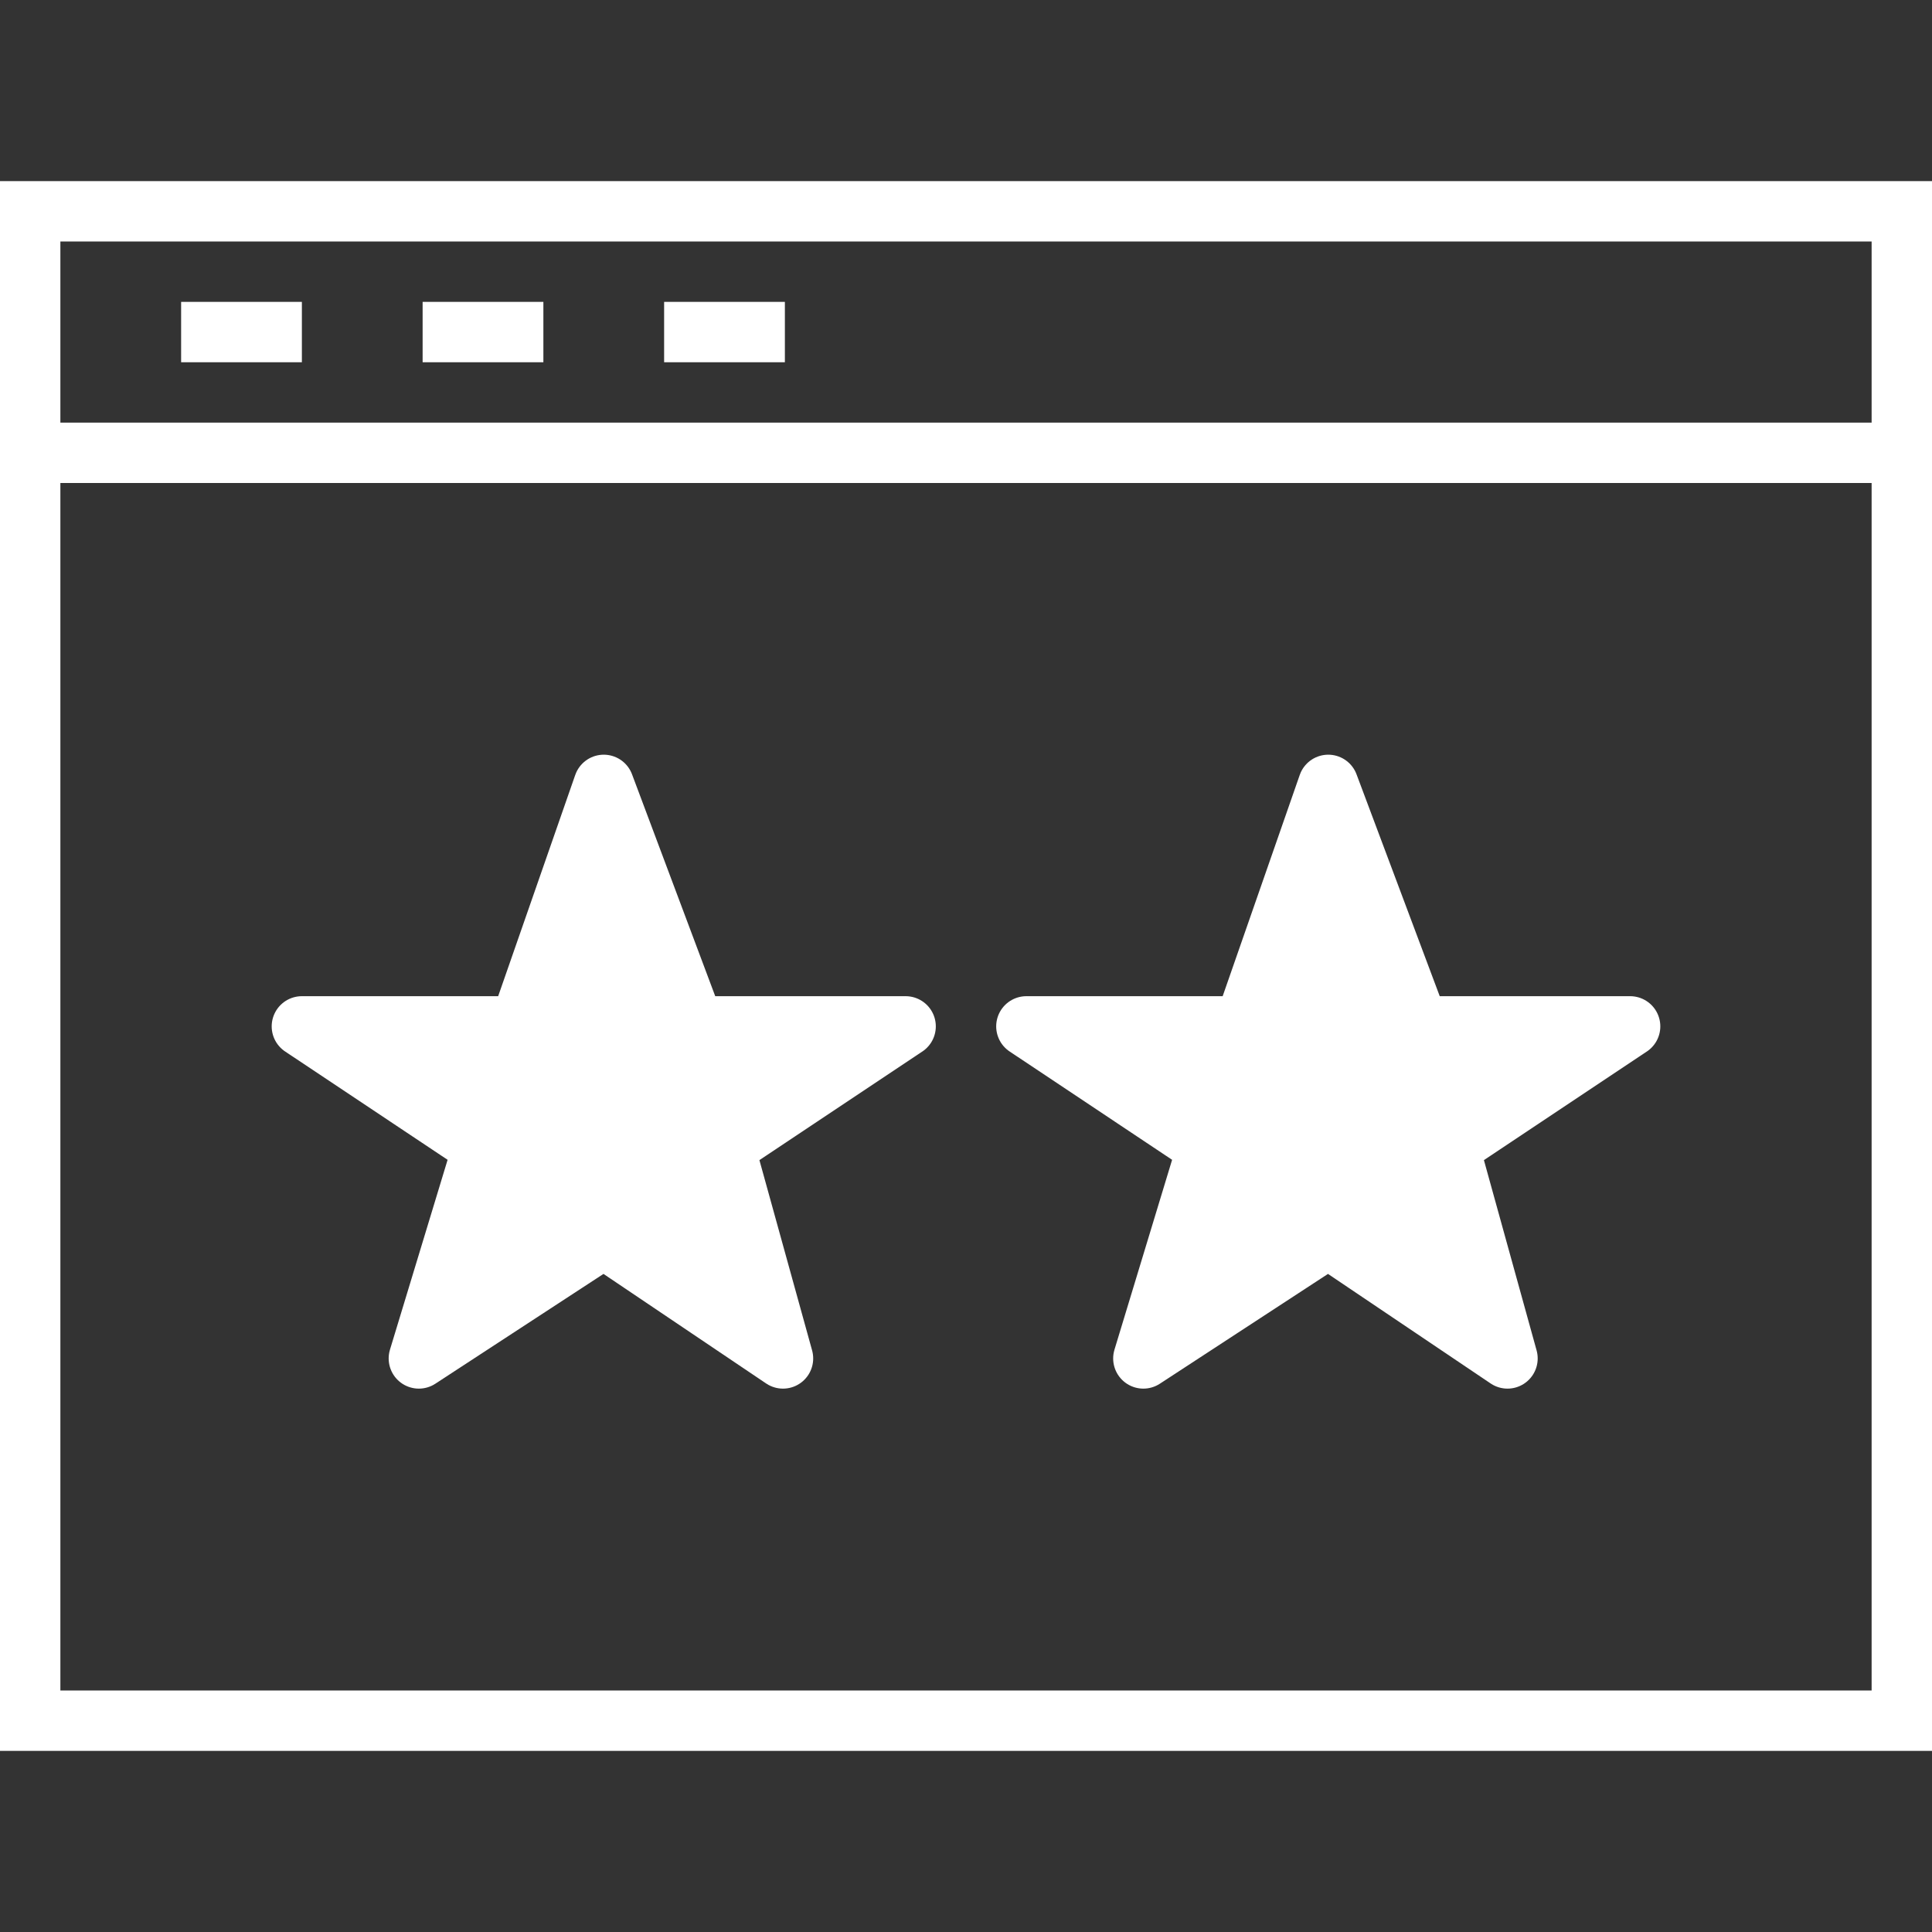
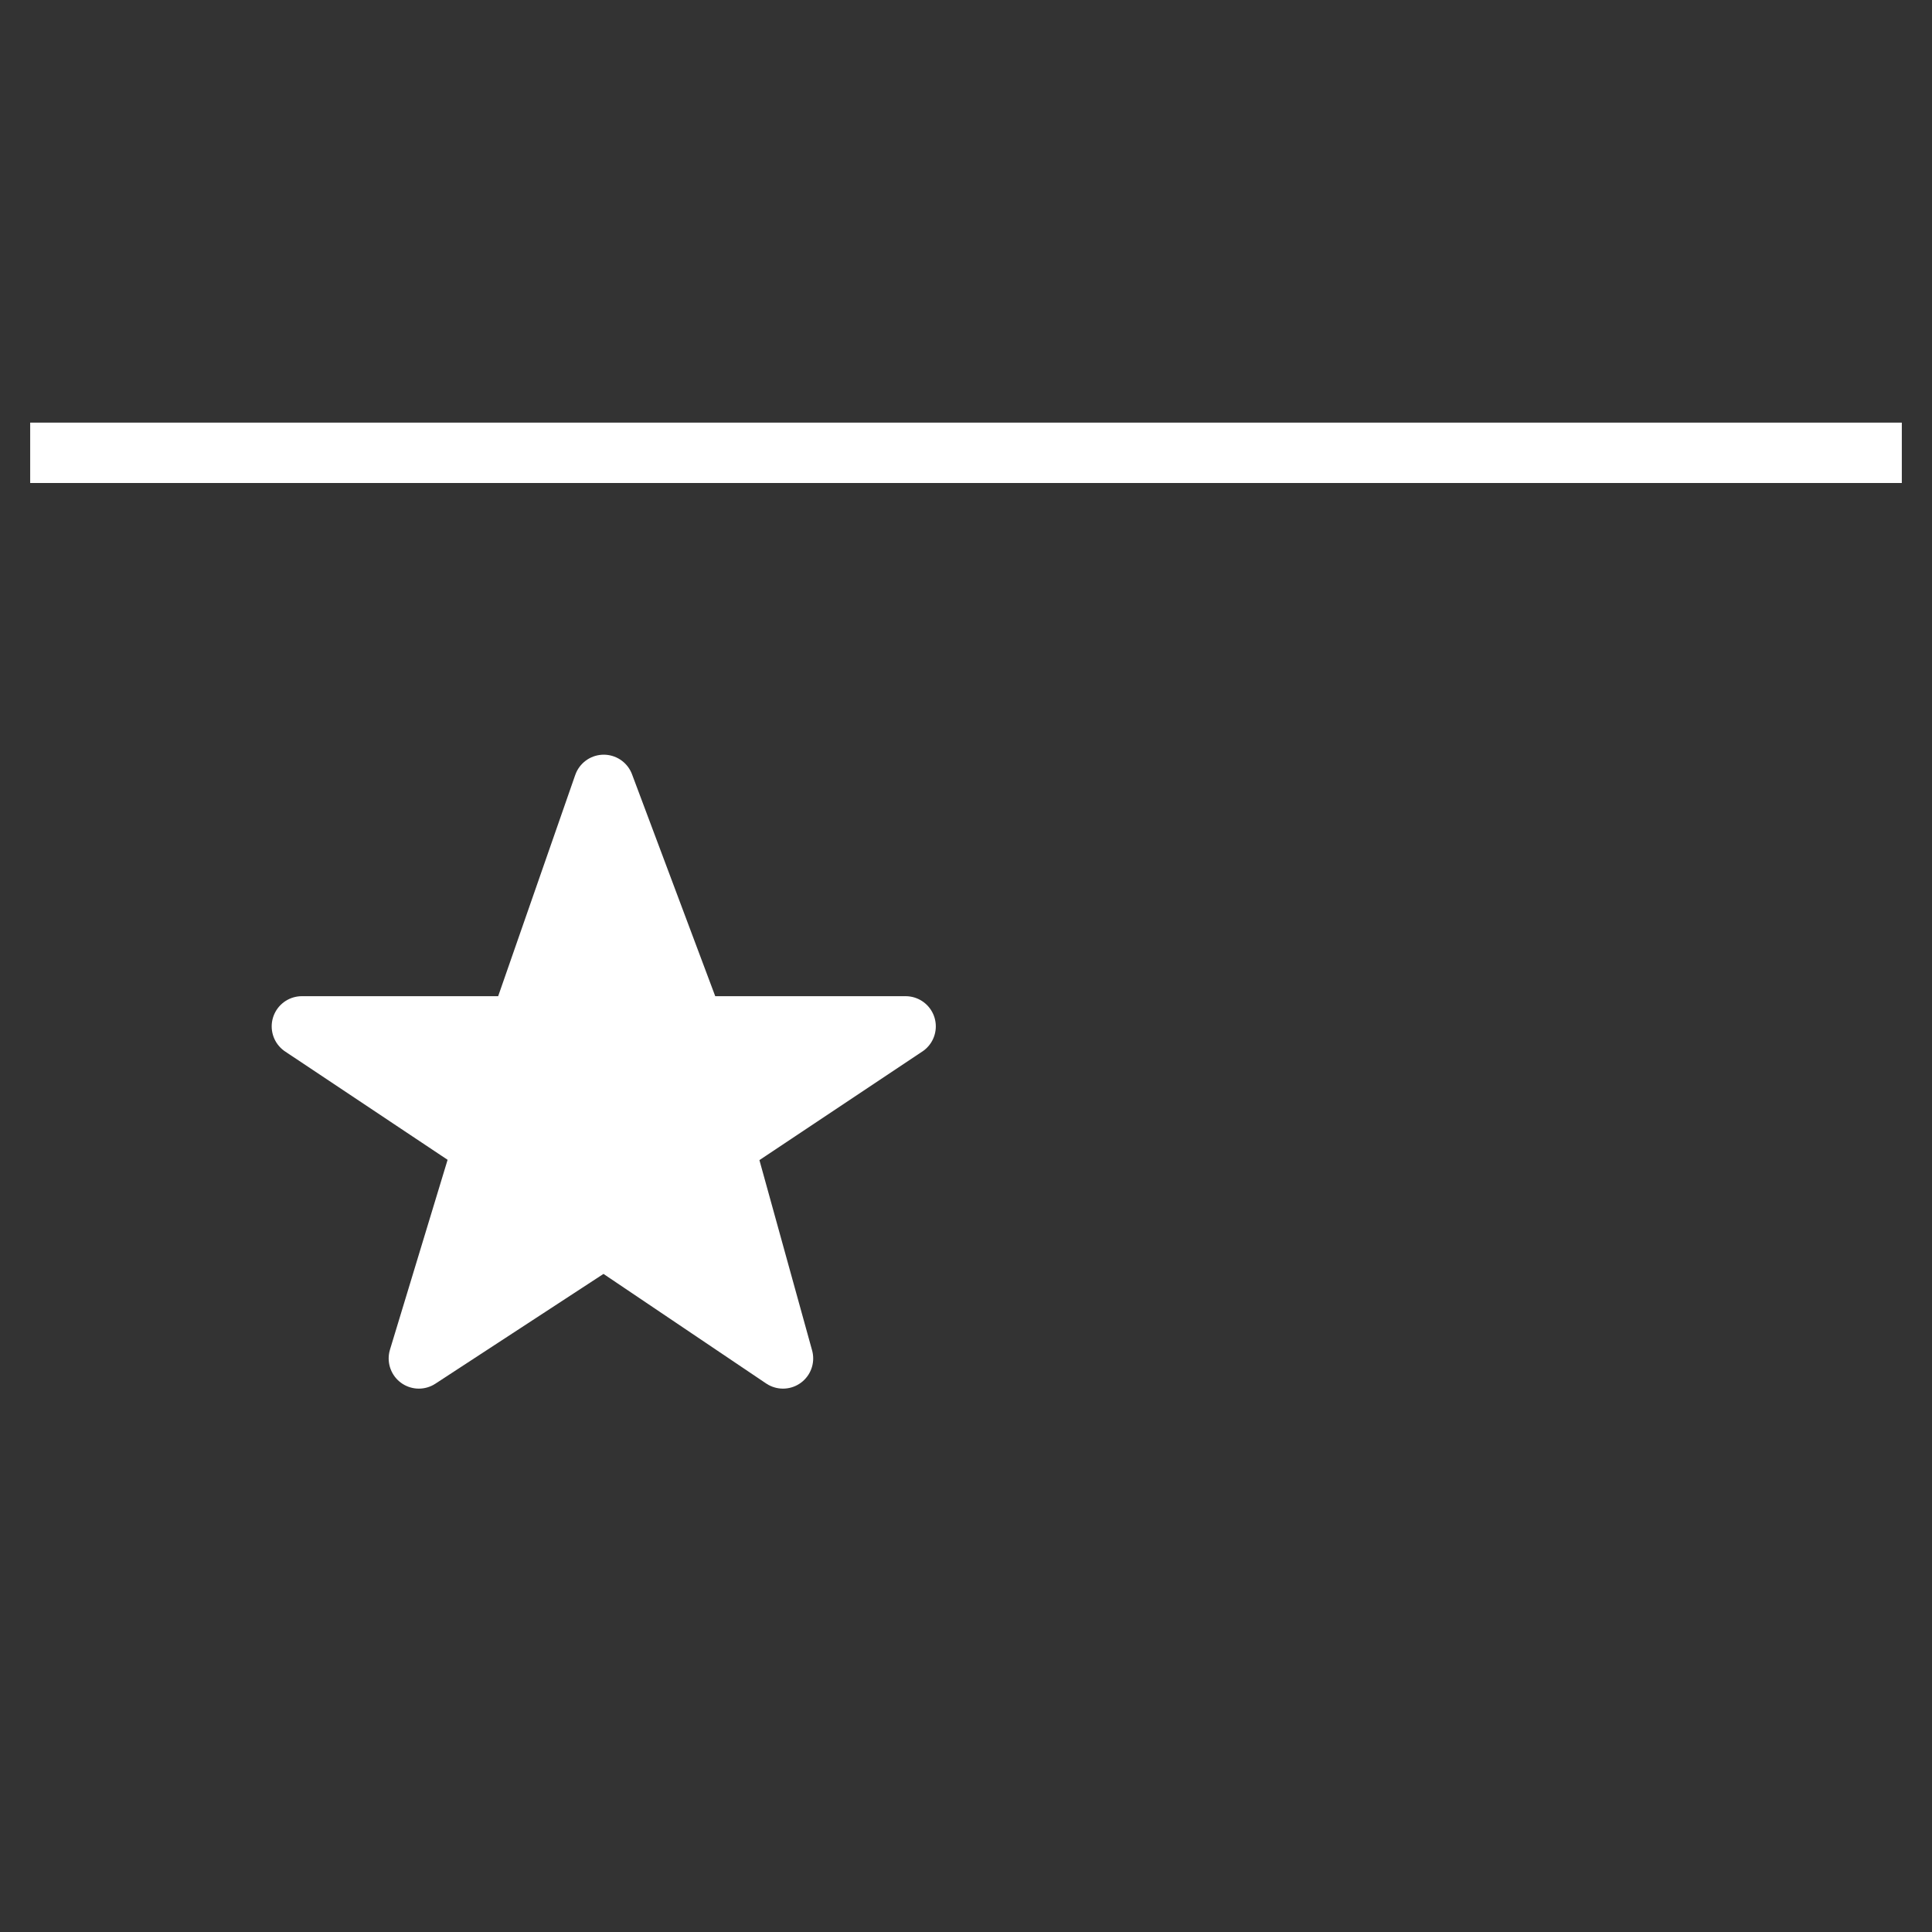
<svg xmlns="http://www.w3.org/2000/svg" version="1.1" id="Layer_1" viewBox="0 0 64 64" enable-background="new 0 0 64 64" xml:space="preserve" fill="#000000">
  <rect x="0" y="0" width="64" height="64" fill="#333333" stroke="none" />
  <g>
-     <rect x="1" y="7" fill="none" stroke="#ffffff" stroke-width="2" stroke-miterlimit="10" width="62" height="50" />
    <polygon fill="#ffffff" stroke="#ffffff" stroke-width="2" stroke-linejoin="round" stroke-miterlimit="10" points="20,41 13.875,45 16,38 10,34 17.213,34 20,26 23,34 30,34 24,38 25.938,45" />
-     <polygon fill="#ffffff" stroke="#ffffff" stroke-width="2" stroke-linejoin="round" stroke-miterlimit="10" points="44,41 37.875,45 40,38 34,34 41.213,34 44,26 47,34 54,34 48,38 49.938,45" />
    <line fill="none" stroke="#ffffff" stroke-width="2" stroke-miterlimit="10" x1="1" y1="15" x2="63" y2="15" />
-     <line fill="none" stroke="#ffffff" stroke-width="2" stroke-miterlimit="10" x1="10" y1="11" x2="6" y2="11" />
-     <line fill="none" stroke="#ffffff" stroke-width="2" stroke-miterlimit="10" x1="18" y1="11" x2="14" y2="11" />
-     <line fill="none" stroke="#ffffff" stroke-width="2" stroke-miterlimit="10" x1="26" y1="11" x2="22" y2="11" />
  </g>
</svg>